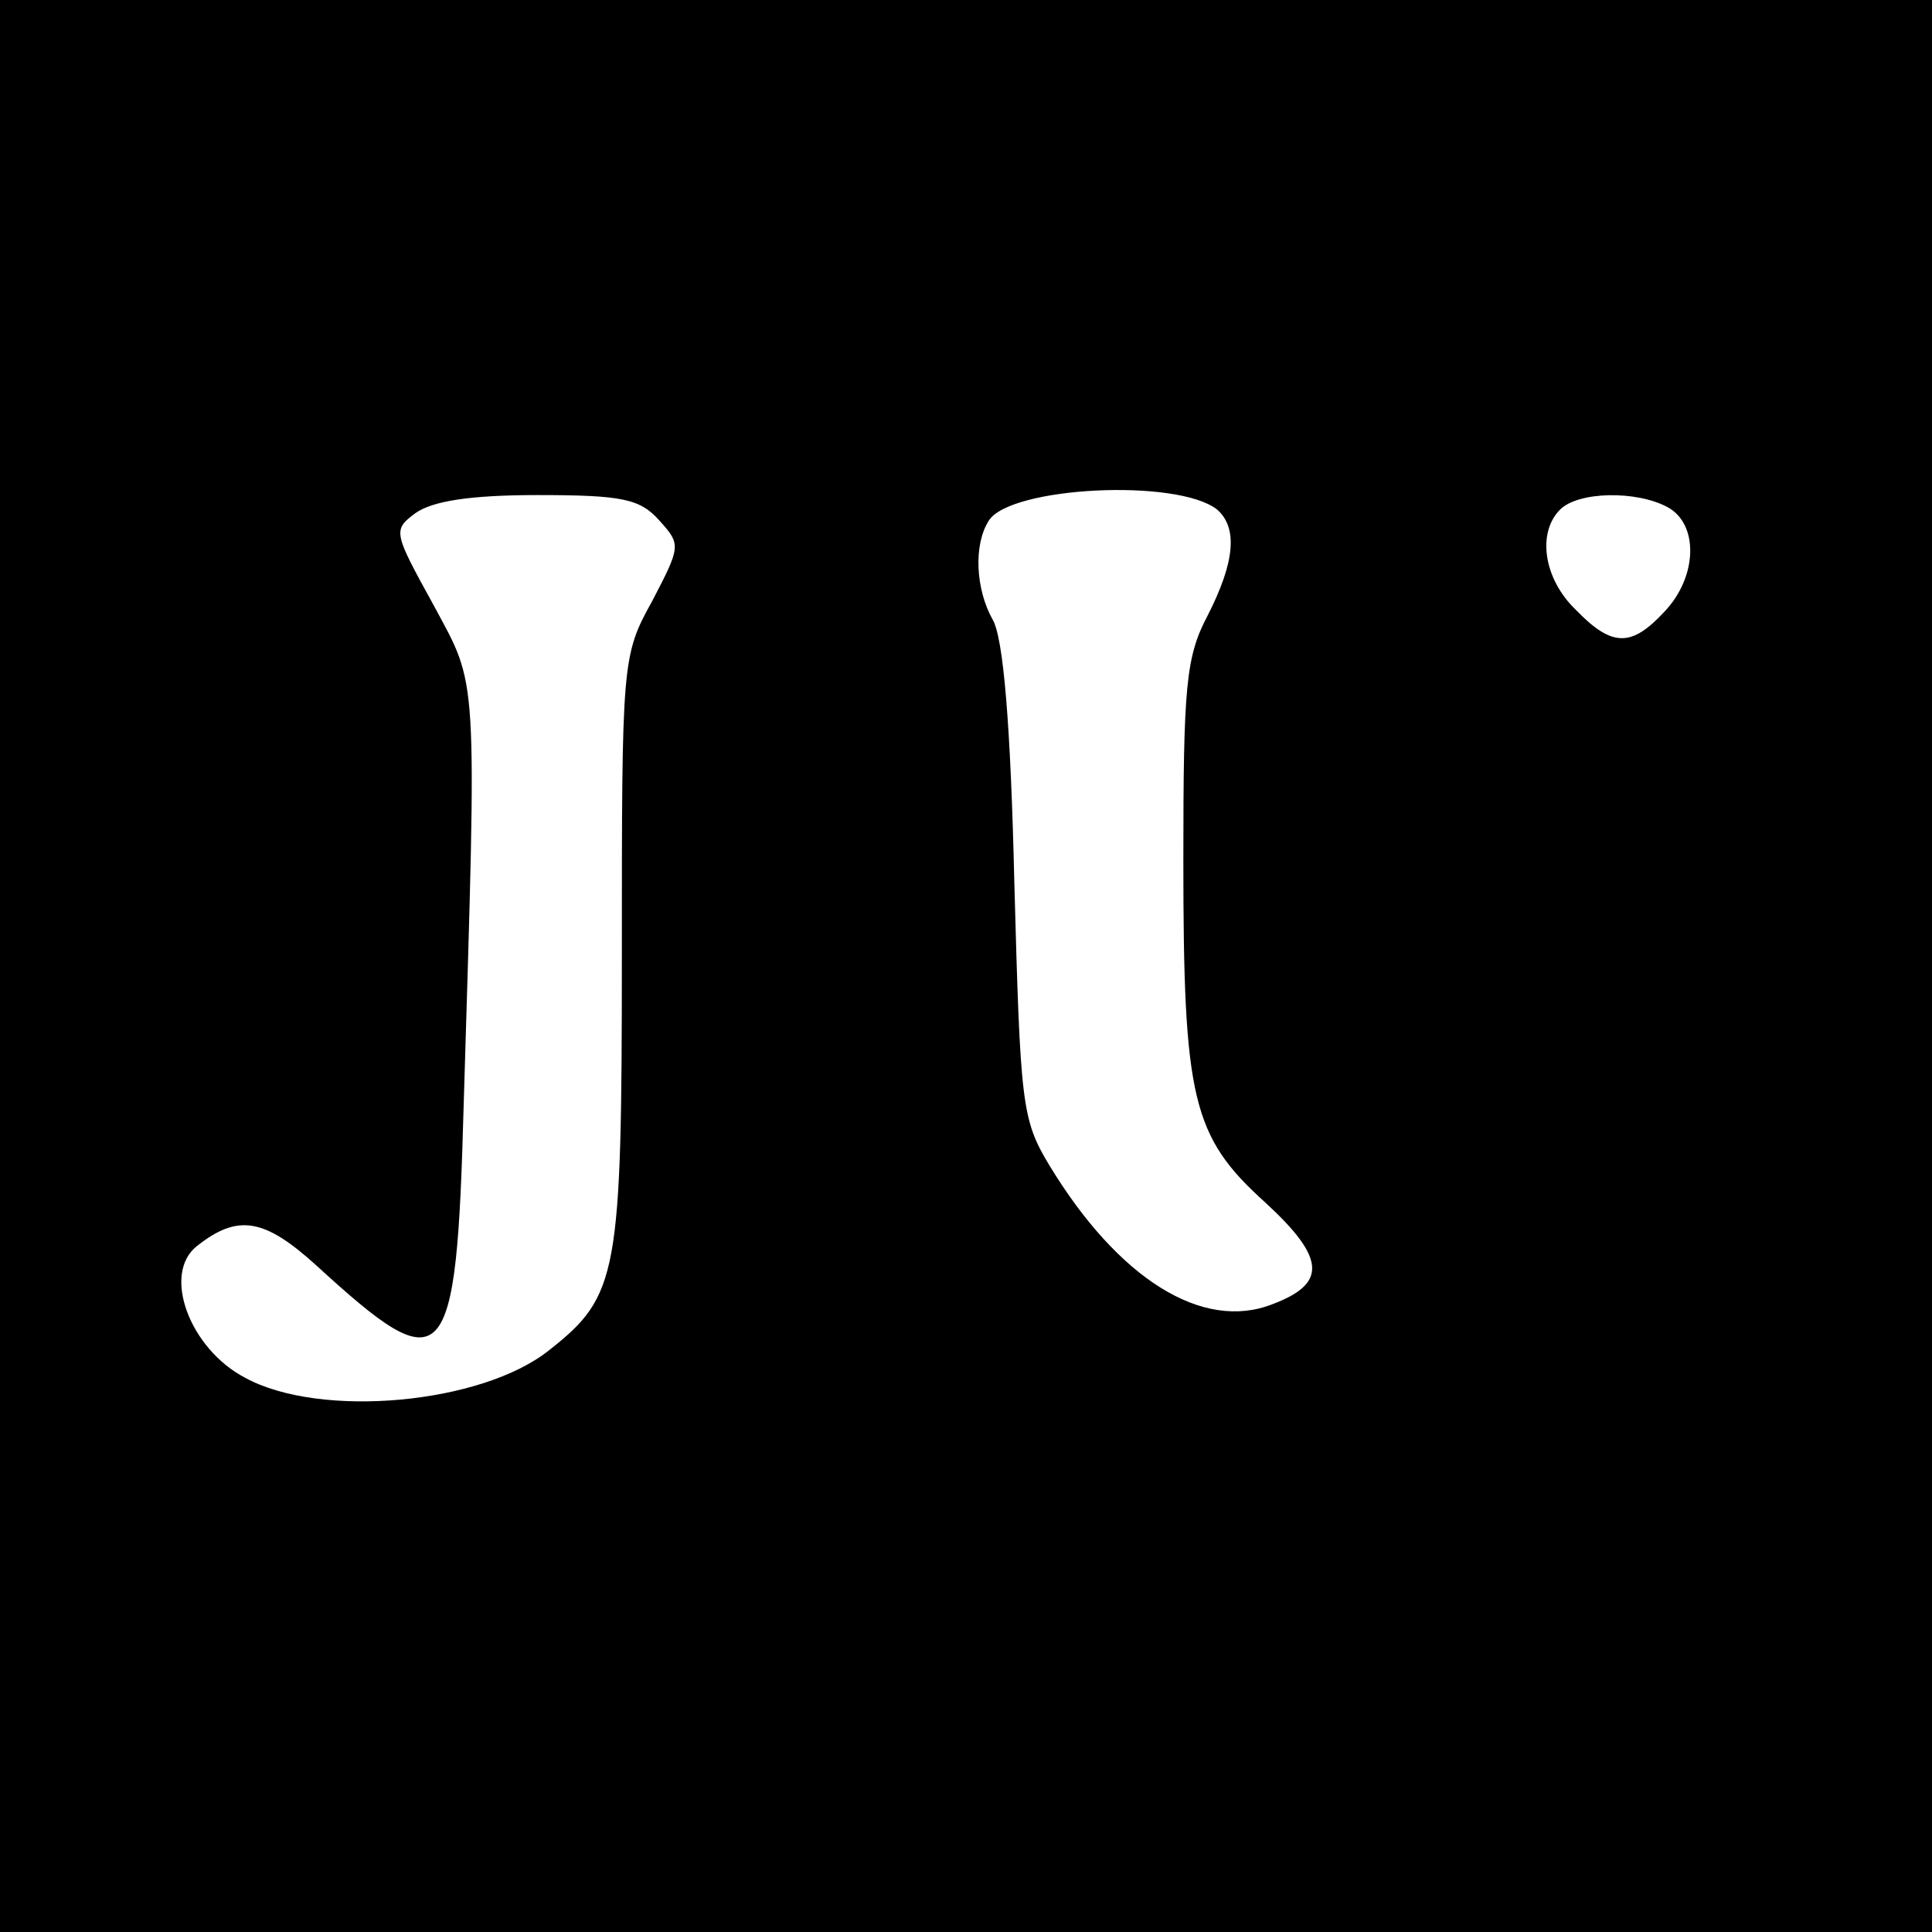
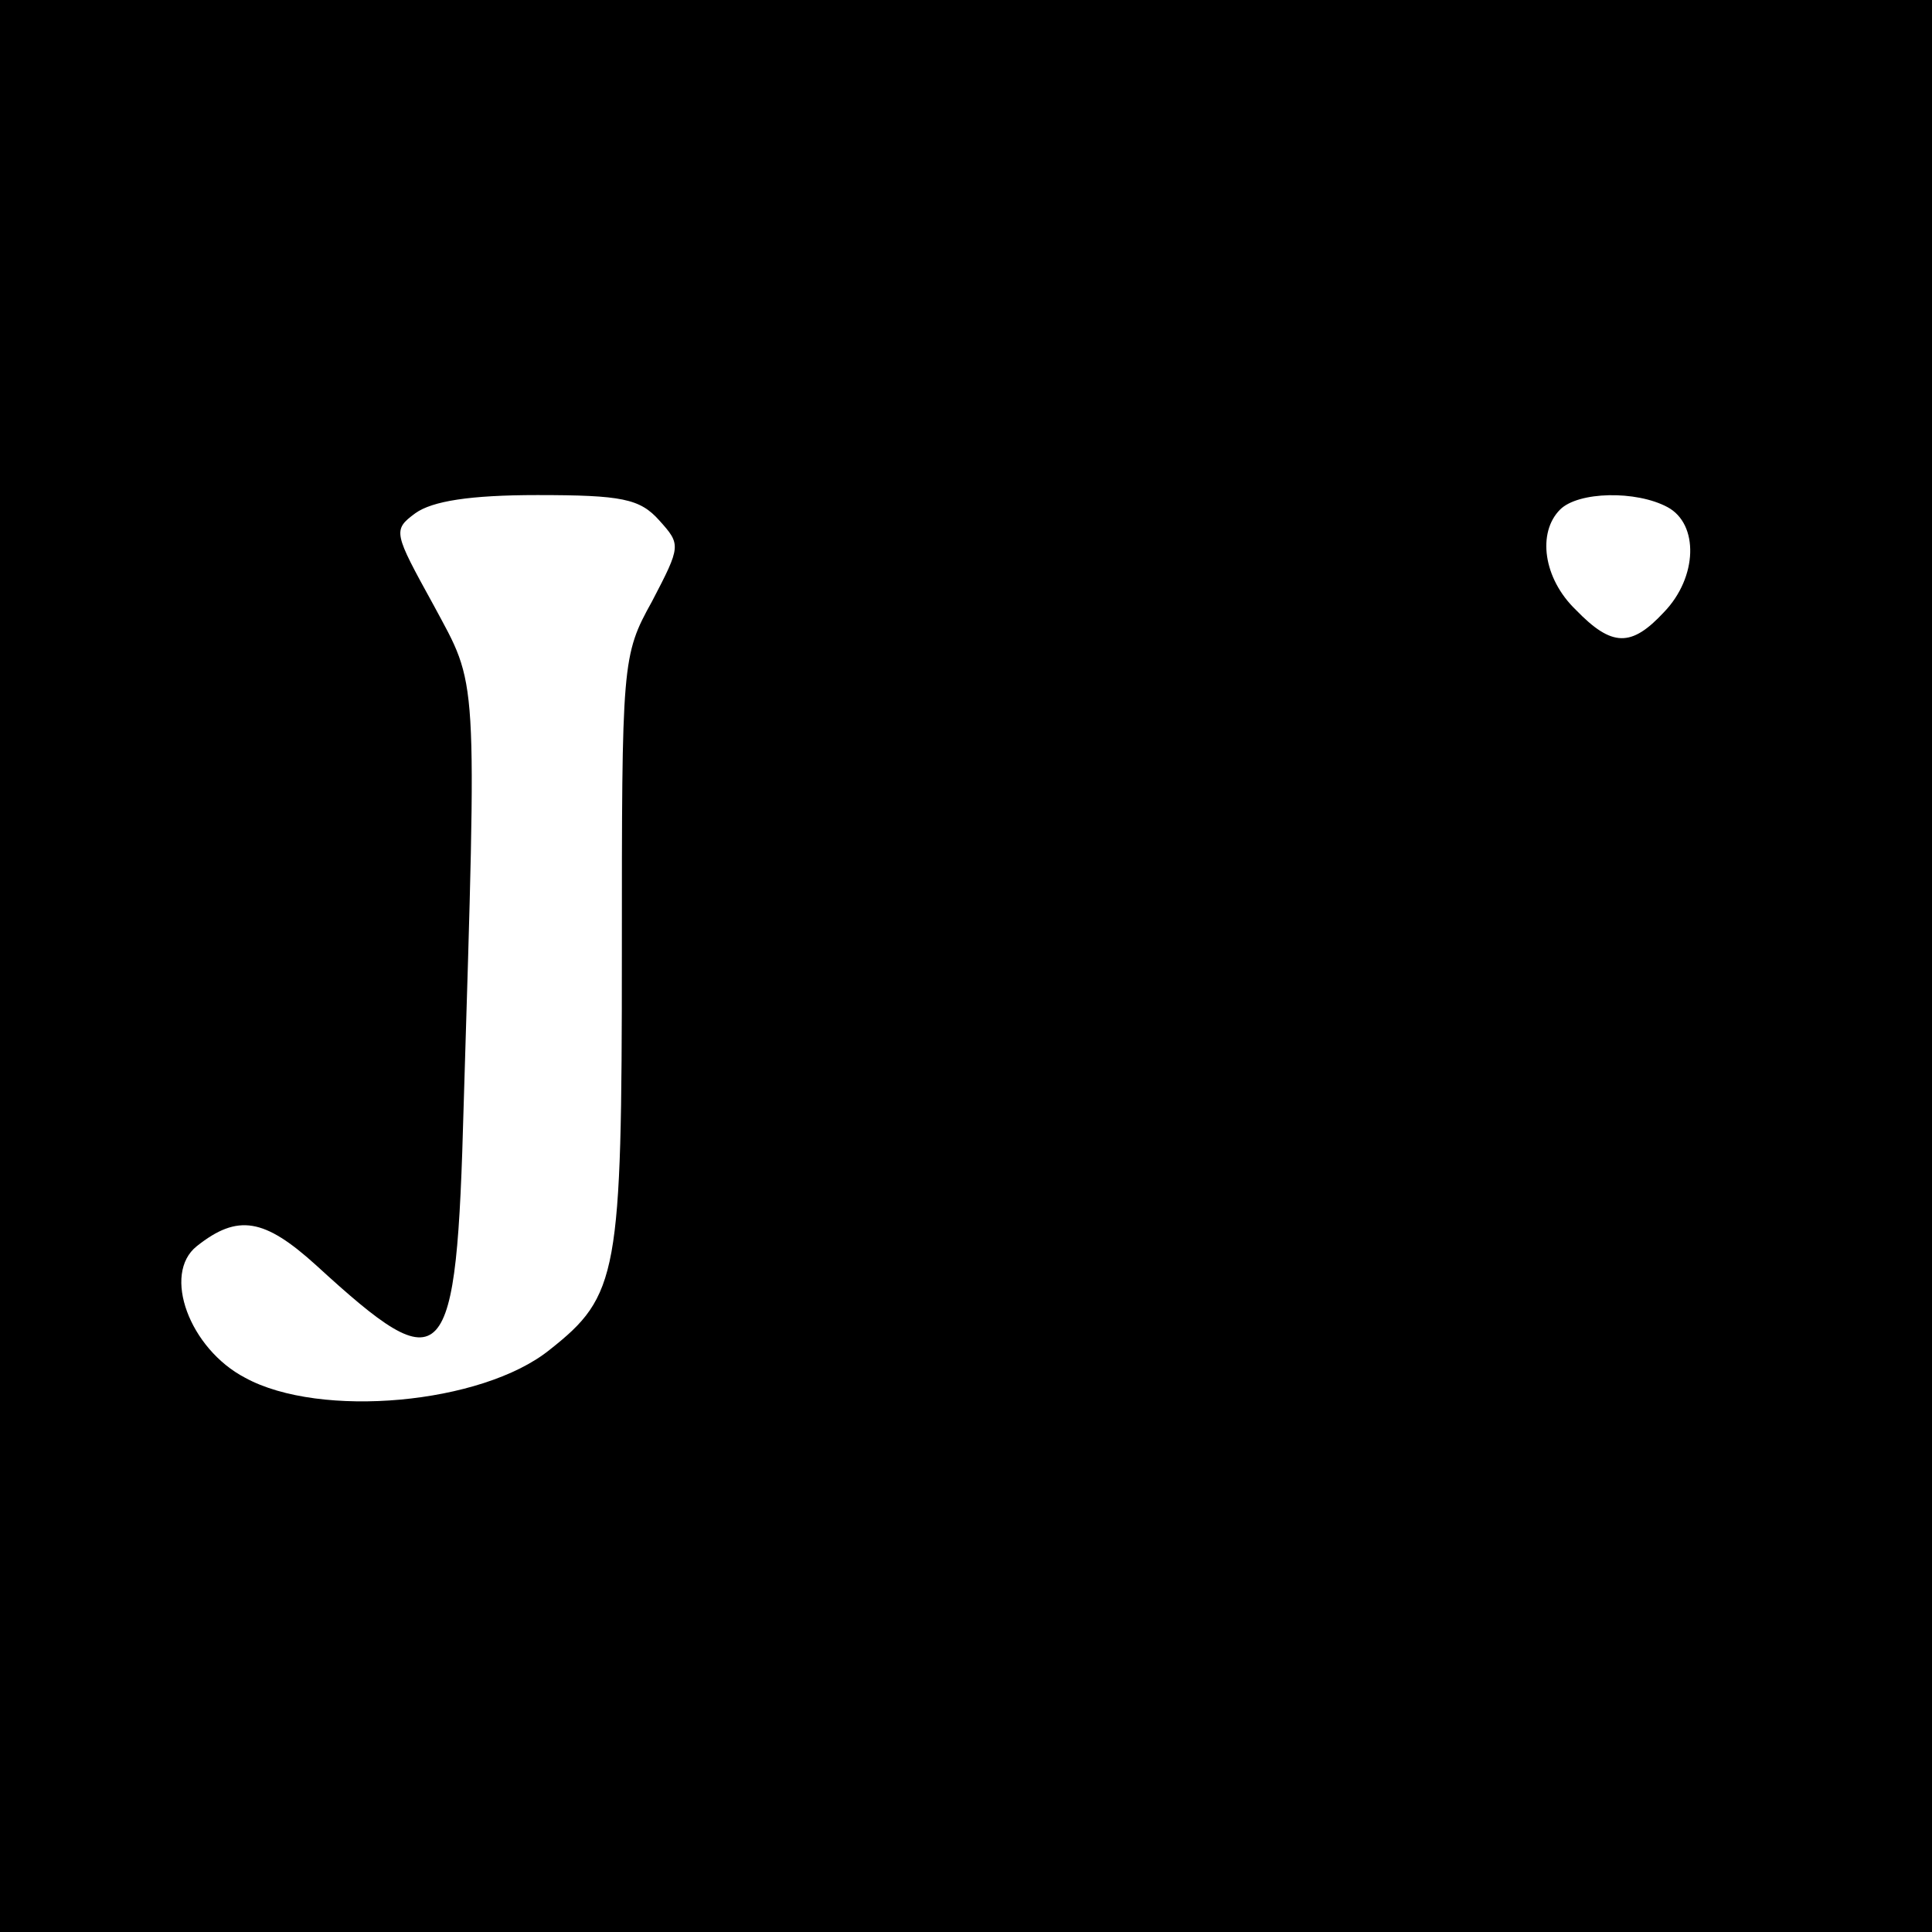
<svg xmlns="http://www.w3.org/2000/svg" version="1.0" width="160pt" height="160pt" viewBox="0 0 160 160" preserveAspectRatio="xMidYMid meet">
  <g transform="translate(0,160) scale(0.1,-0.1)" fill="#000000" stroke="none">
-     <path d="M0 800 l0 -800 800 0 800 0 0 800 0 800 -800 0 -800 0 0 -800z m1008 378 c17 -15 15 -43 -8 -88 -18 -34 -20 -59 -20 -202 0 -198 7 -229 68 -284 50 -46 51 -67 6 -84 -58 -23 -128 21 -185 115 -23 38 -24 51 -29 235 -3 129 -9 202 -18 217 -14 25 -16 62 -3 82 18 28 156 35 189 9z m-462 -9 c18 -20 18 -21 -6 -67 -25 -45 -25 -50 -25 -292 0 -266 -3 -283 -60 -328 -56 -45 -190 -57 -252 -23 -46 24 -69 86 -40 109 34 27 56 23 99 -16 107 -98 116 -89 122 133 11 364 12 345 -25 414 -33 60 -34 62 -15 76 14 10 45 15 101 15 70 0 85 -3 101 -21z m835 11 c26 -14 25 -58 -3 -87 -27 -29 -43 -29 -73 2 -27 26 -32 64 -13 83 15 15 63 16 89 2z" />
+     <path d="M0 800 l0 -800 800 0 800 0 0 800 0 800 -800 0 -800 0 0 -800z m1008 378 z m-462 -9 c18 -20 18 -21 -6 -67 -25 -45 -25 -50 -25 -292 0 -266 -3 -283 -60 -328 -56 -45 -190 -57 -252 -23 -46 24 -69 86 -40 109 34 27 56 23 99 -16 107 -98 116 -89 122 133 11 364 12 345 -25 414 -33 60 -34 62 -15 76 14 10 45 15 101 15 70 0 85 -3 101 -21z m835 11 c26 -14 25 -58 -3 -87 -27 -29 -43 -29 -73 2 -27 26 -32 64 -13 83 15 15 63 16 89 2z" />
  </g>
</svg>